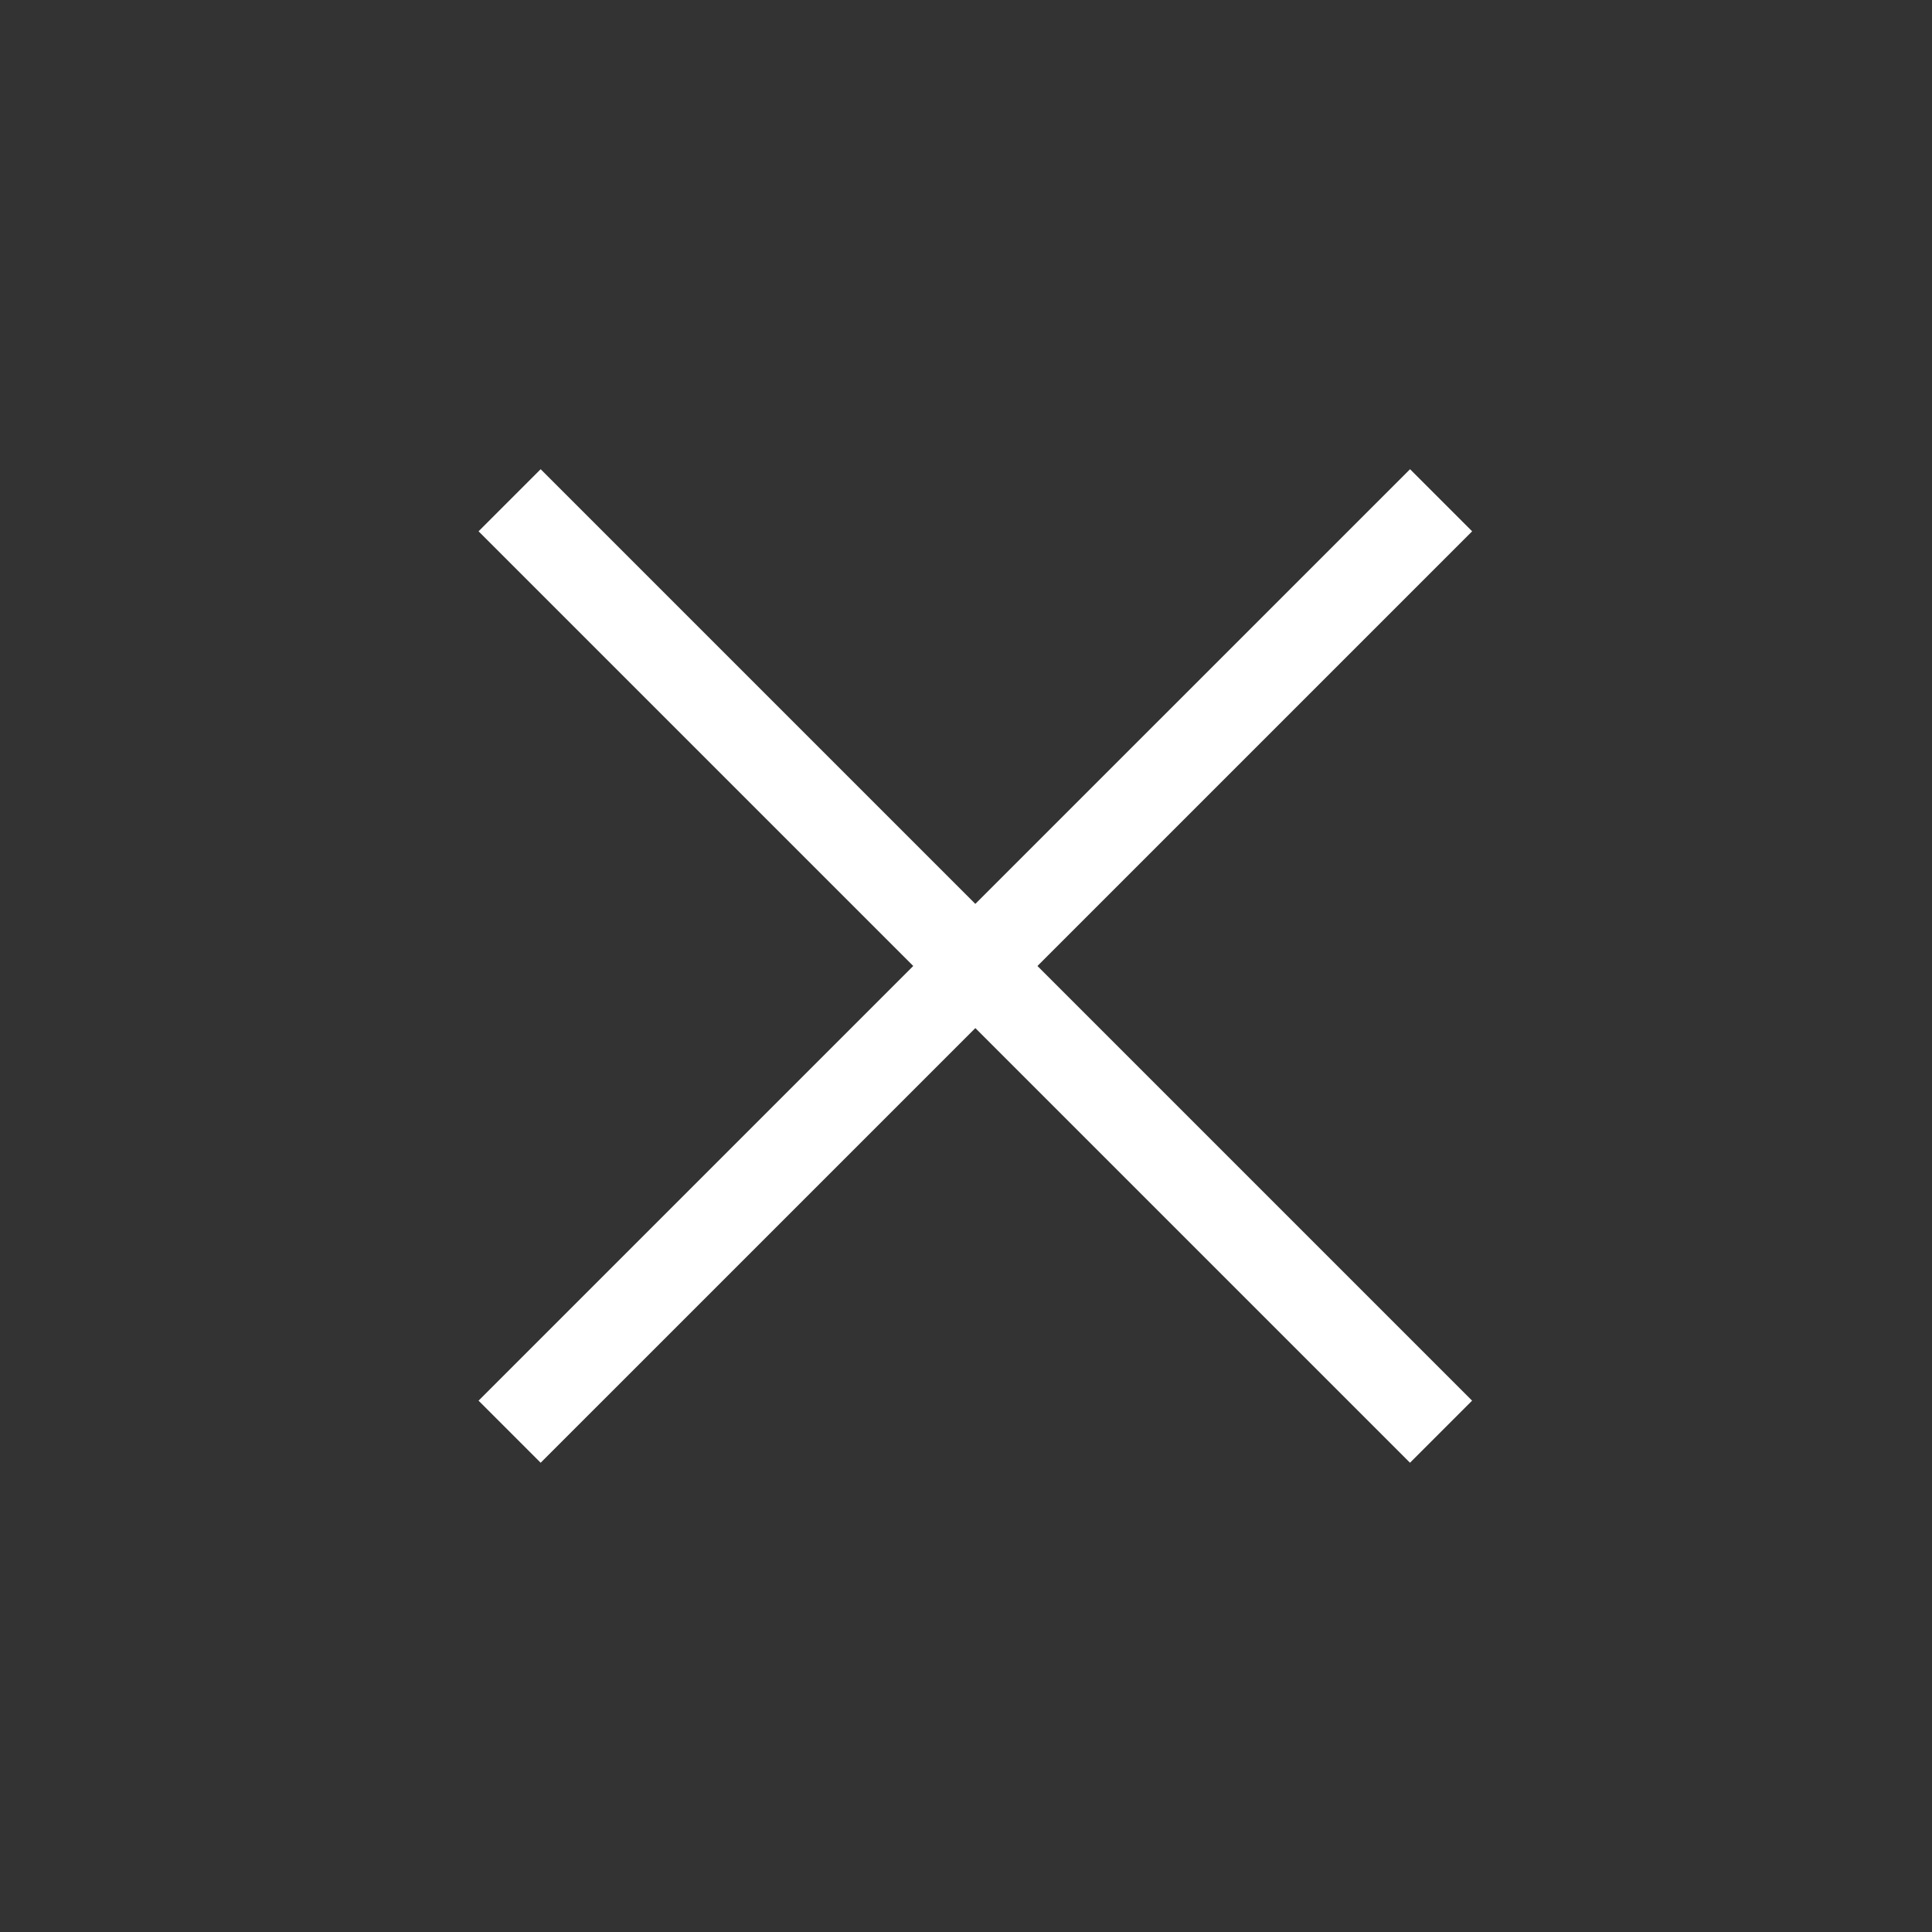
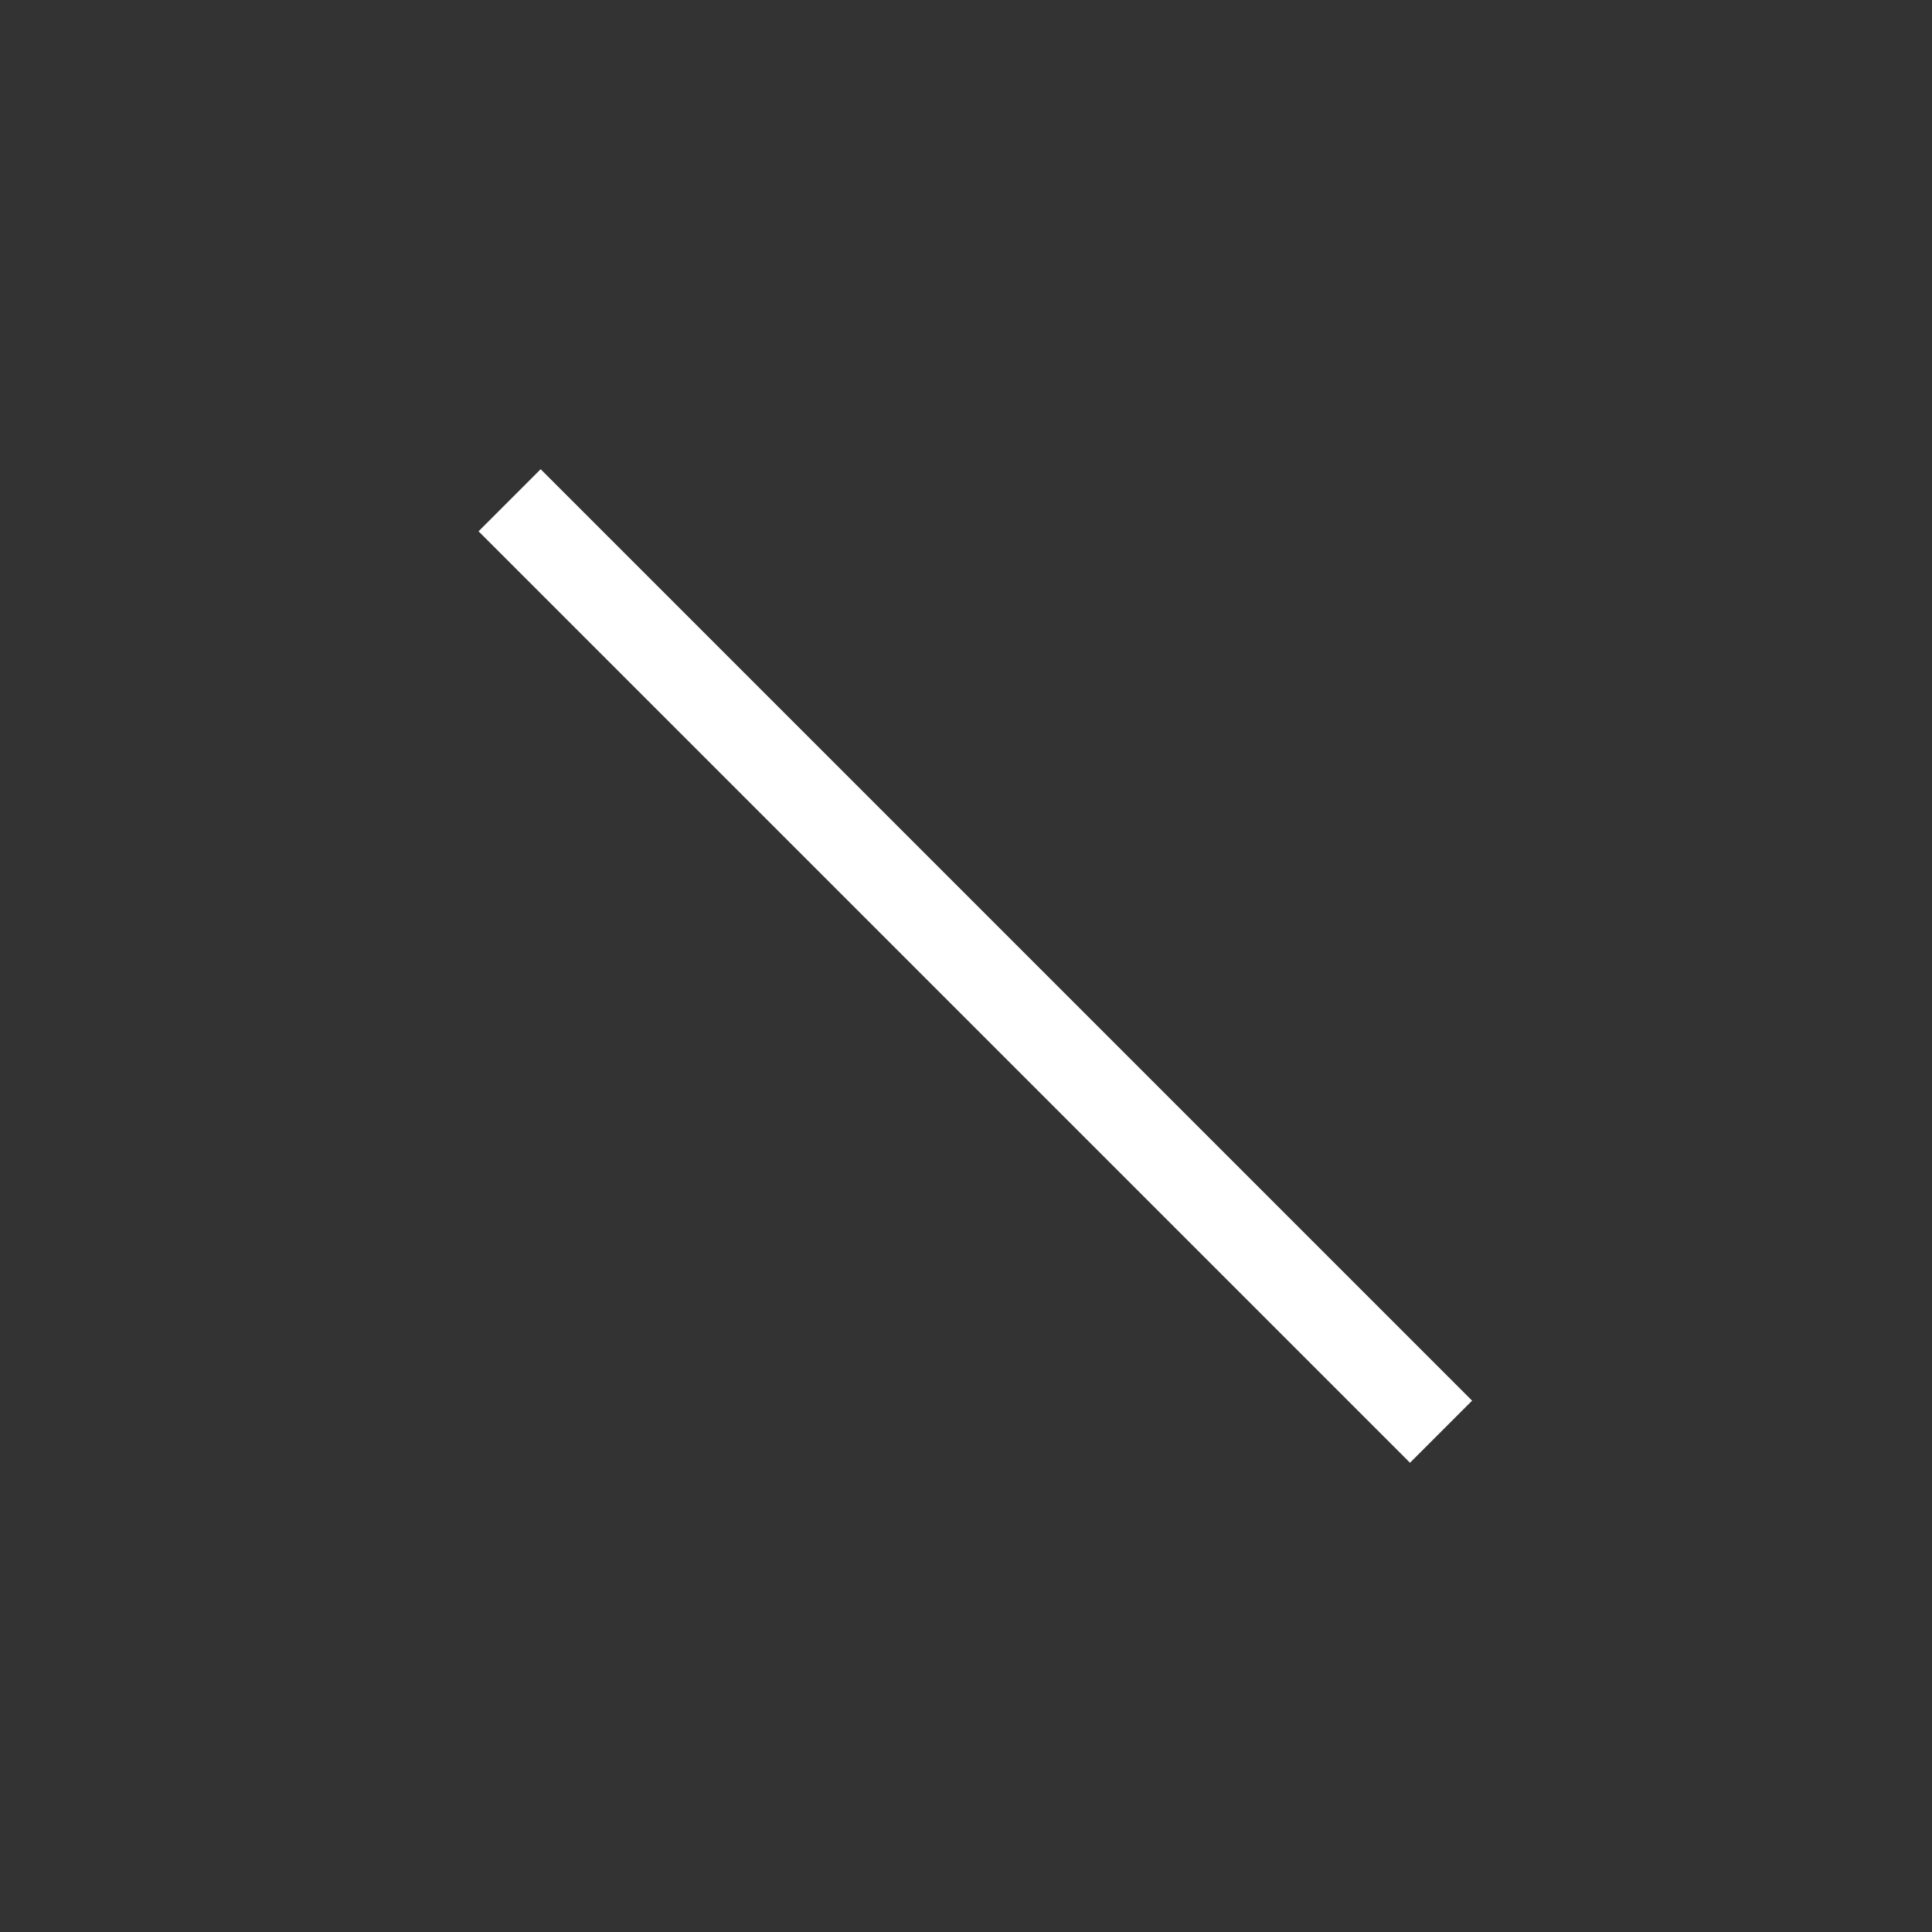
<svg xmlns="http://www.w3.org/2000/svg" width="44" height="44" viewBox="0 0 44 44" fill="none">
  <rect x="0" y="0" width="44" height="44" fill="#333333" stroke="none" />
-   <path d="M11.606 32.606L32.82 11.393" stroke="white" stroke-width="2" />
  <path d="M32.819 32.606L11.606 11.393" stroke="white" stroke-width="2" />
</svg>